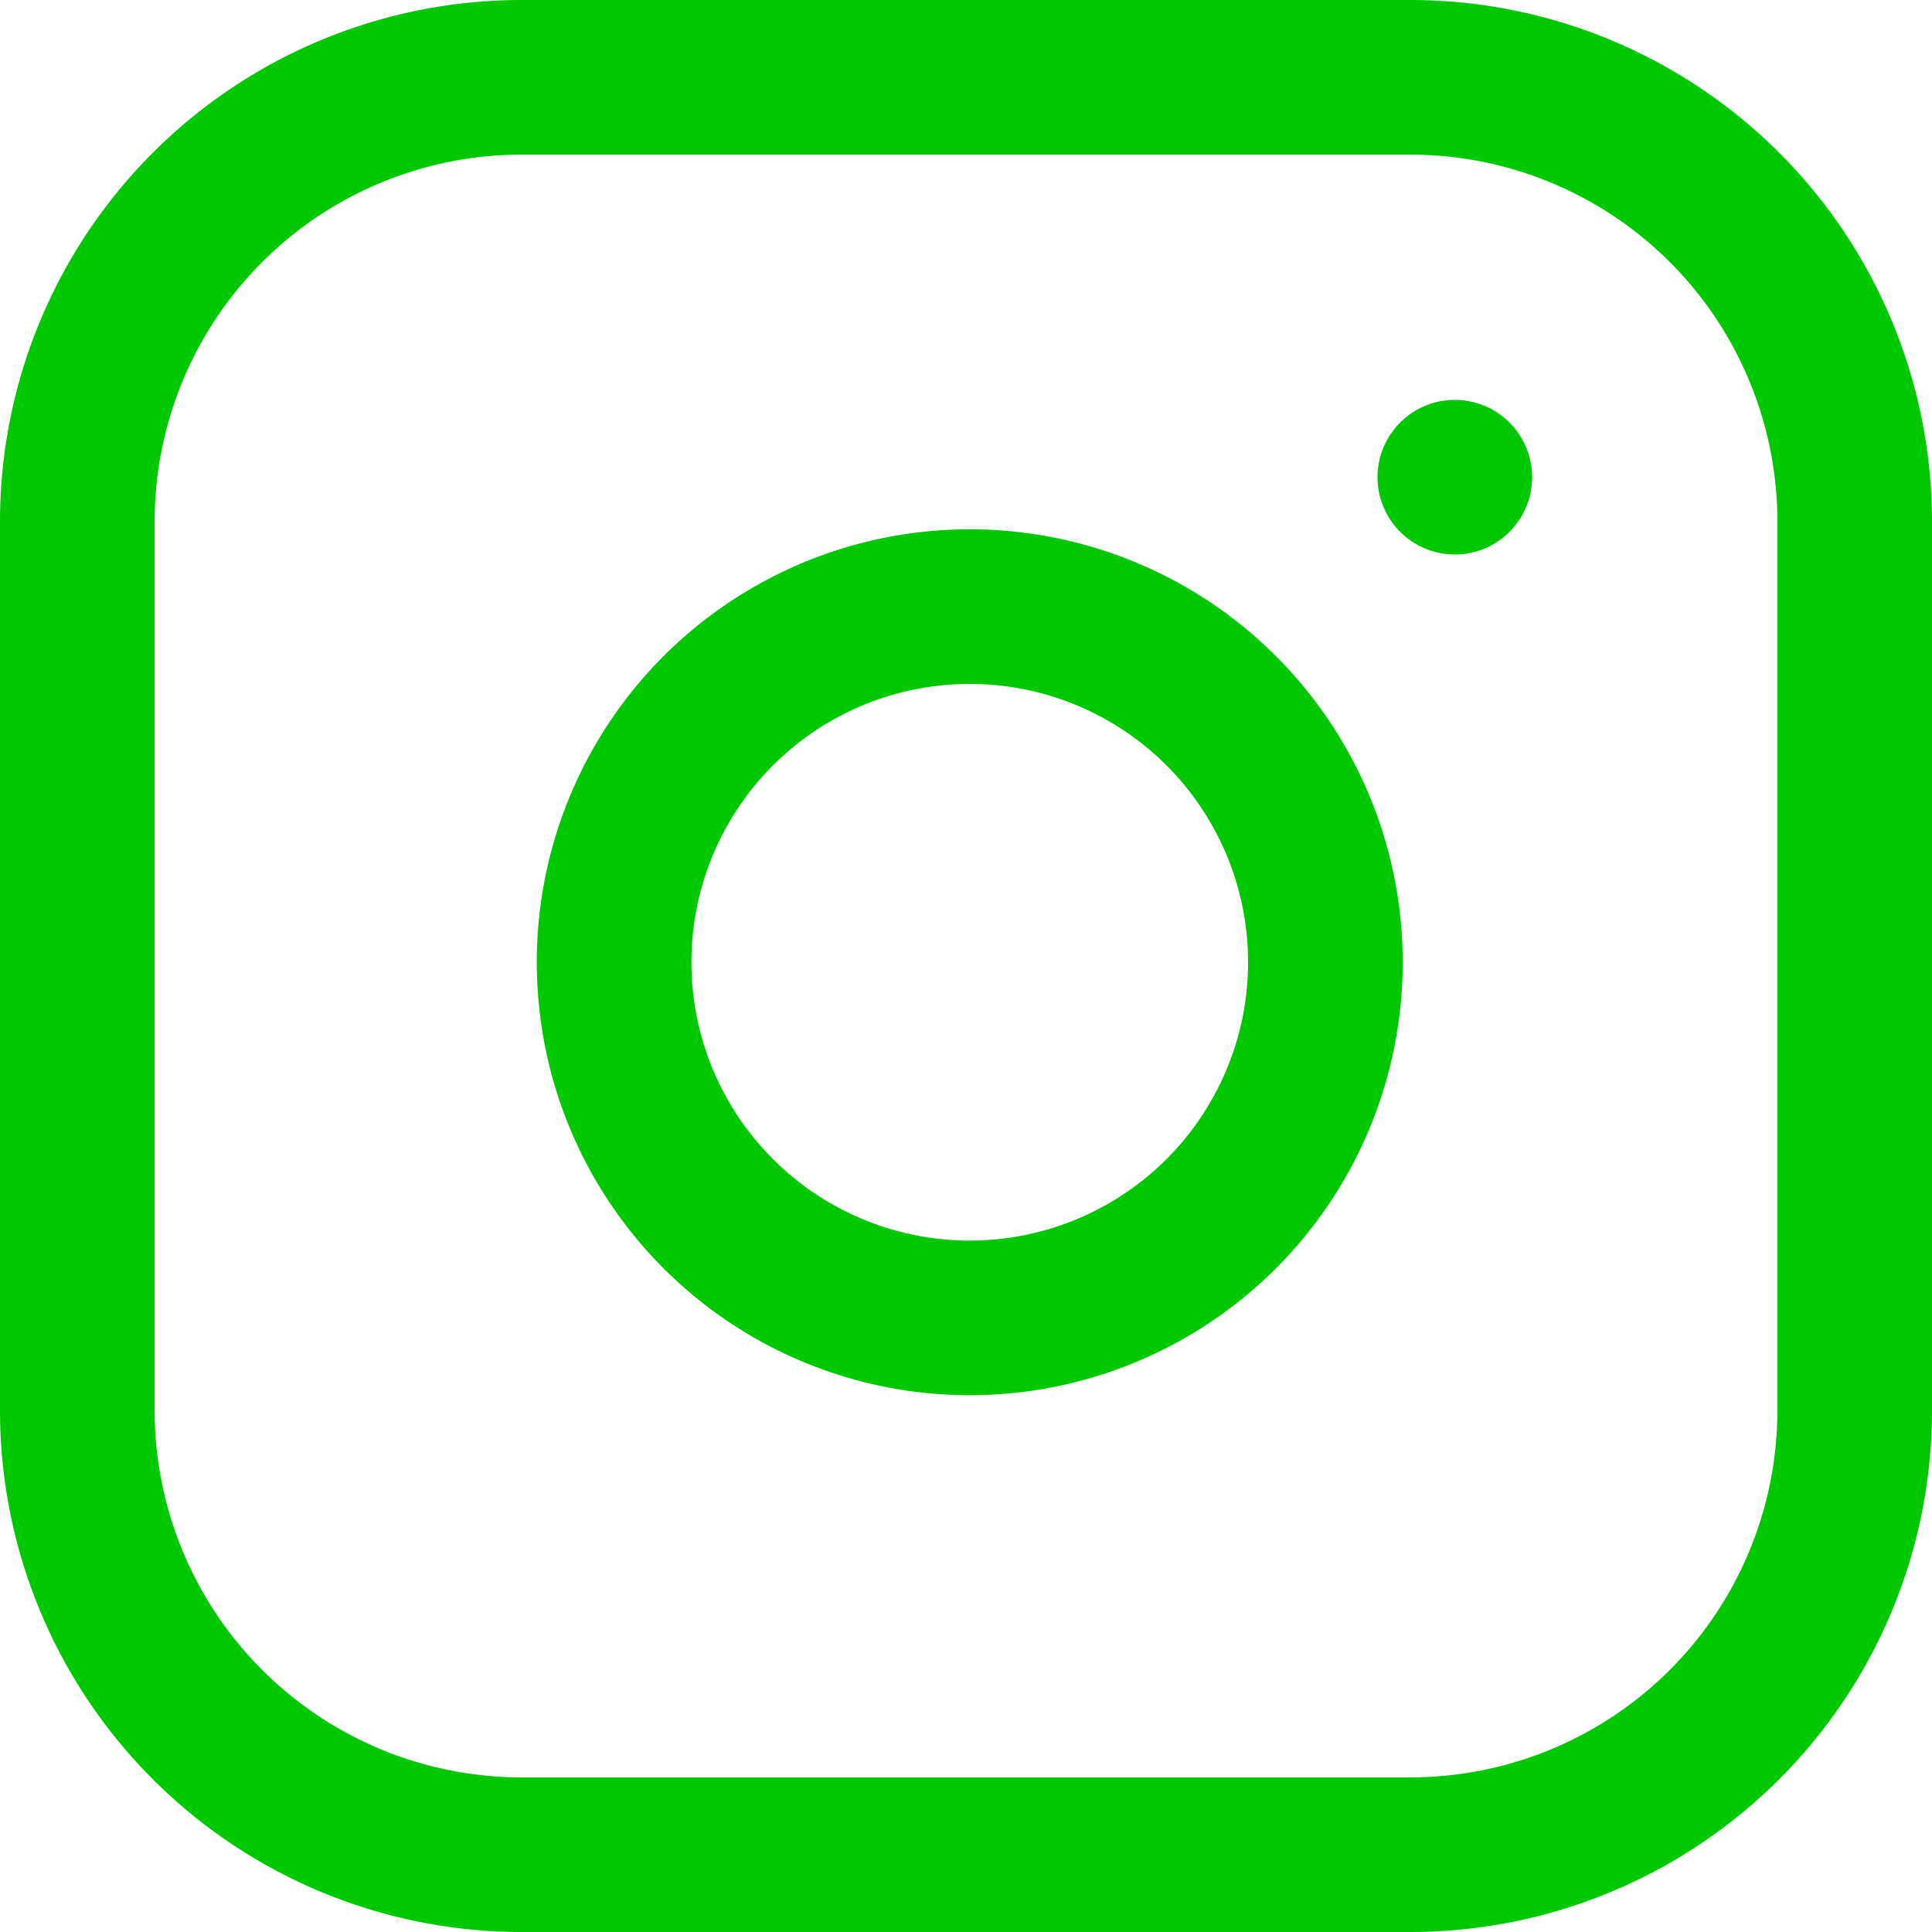
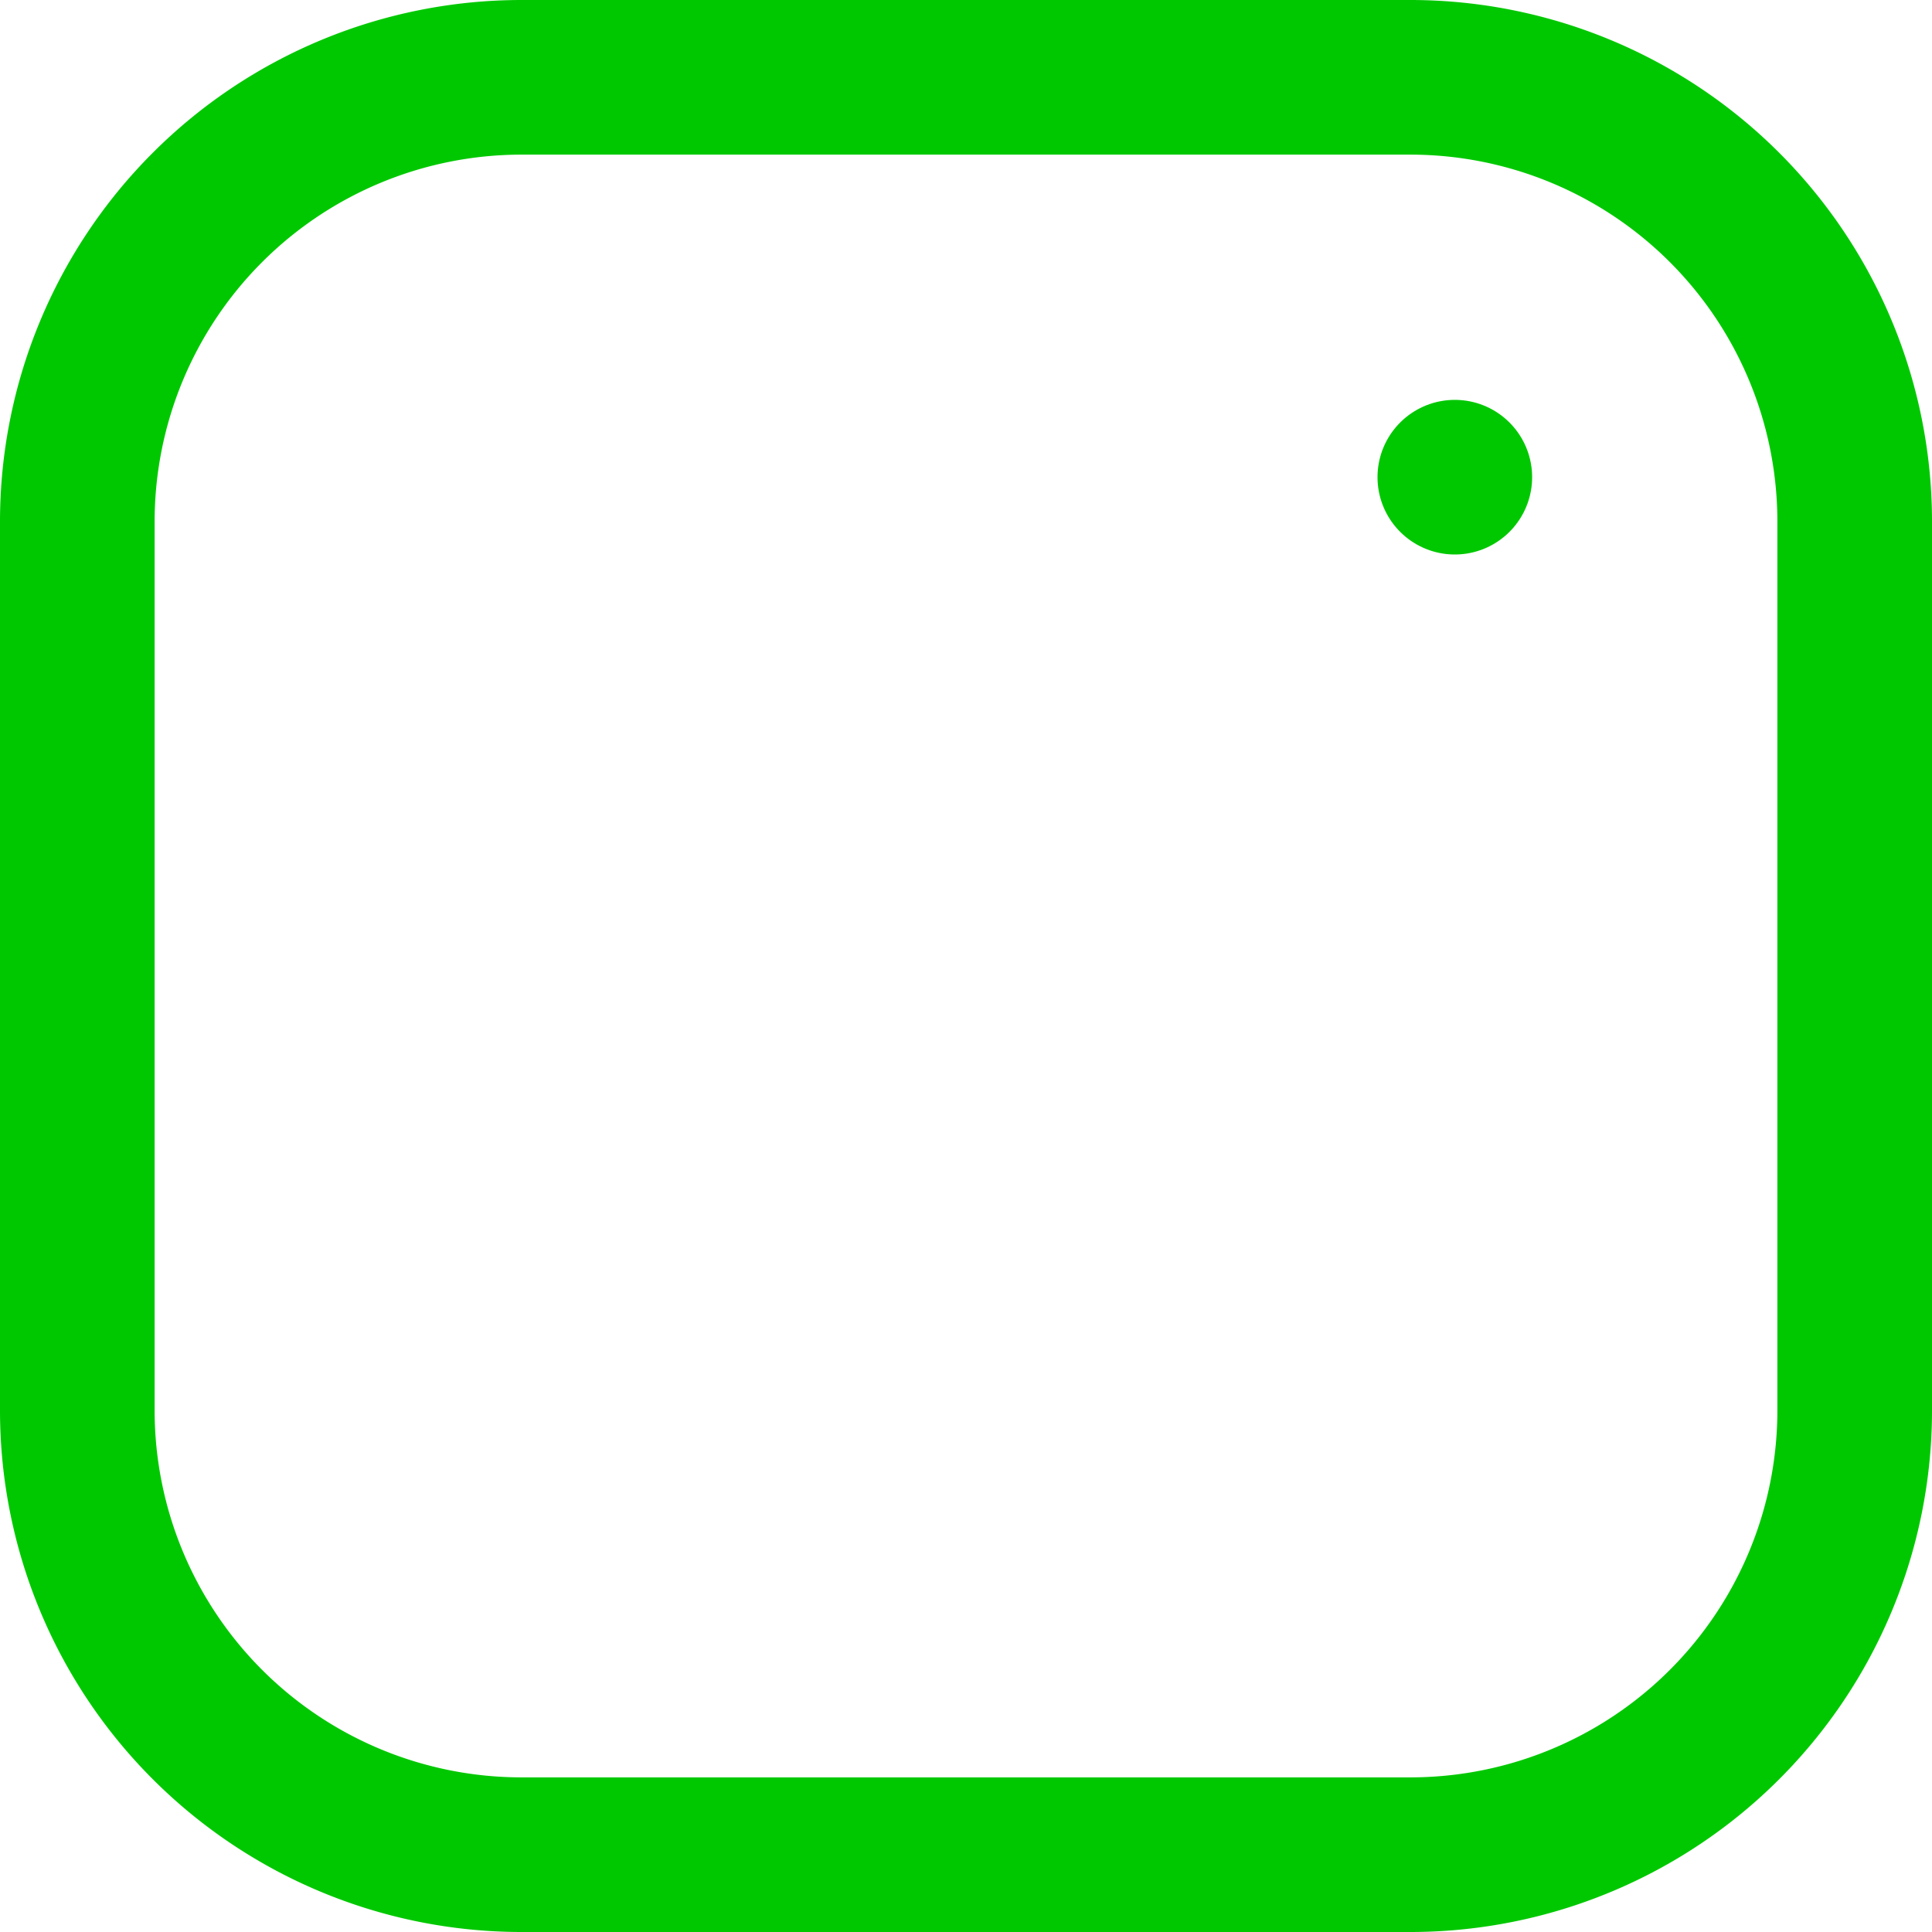
<svg xmlns="http://www.w3.org/2000/svg" width="24.989" height="24.989" viewBox="0 0 24.989 24.989">
  <g transform="translate(1 1)">
    <path d="M8.747,3H20.242a5.747,5.747,0,0,1,5.747,5.747V20.242a5.747,5.747,0,0,1-5.747,5.747H8.747A5.747,5.747,0,0,1,3,20.242V8.747A5.747,5.747,0,0,1,8.747,3Z" transform="translate(-3 -3)" fill="none" stroke="#00c800" stroke-linecap="round" stroke-linejoin="round" stroke-width="2" />
-     <path d="M21.211,15.858a4.6,4.6,0,1,1-3.874-3.874,4.6,4.6,0,0,1,3.874,3.874Z" transform="translate(-5.118 -5.088)" fill="none" stroke="#00c800" stroke-linecap="round" stroke-linejoin="round" stroke-width="2" />
    <path d="M26.25,9.75h0" transform="translate(-8.433 -4.578)" fill="none" stroke="#00c800" stroke-linecap="round" stroke-linejoin="round" stroke-width="2" />
  </g>
</svg>